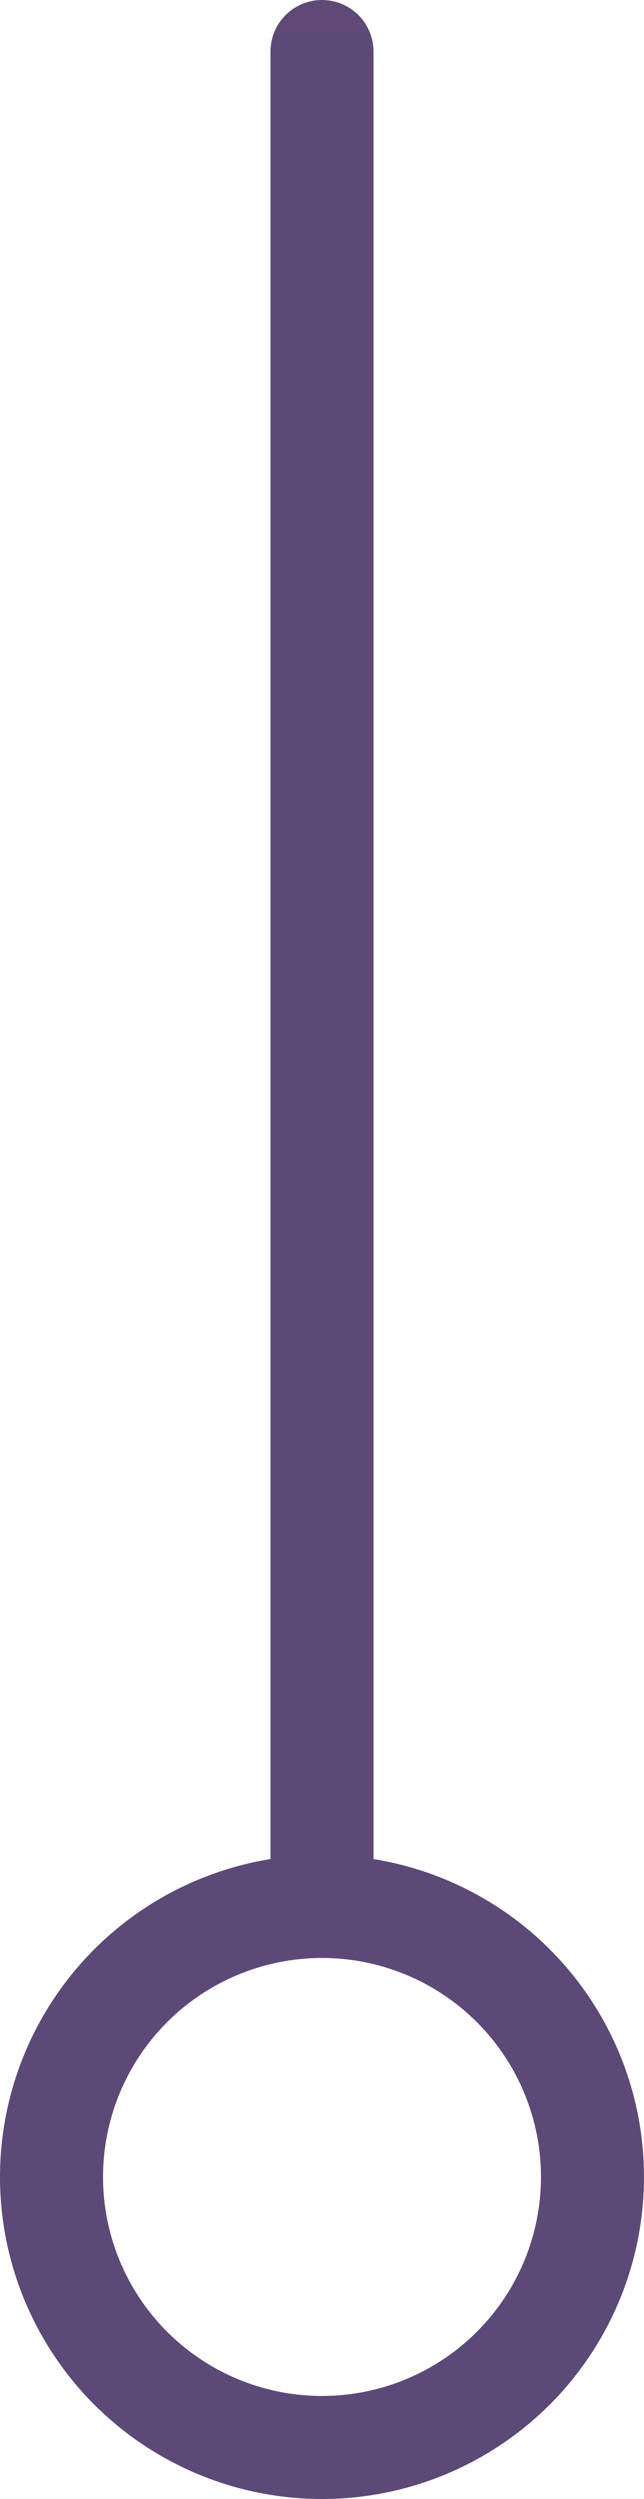
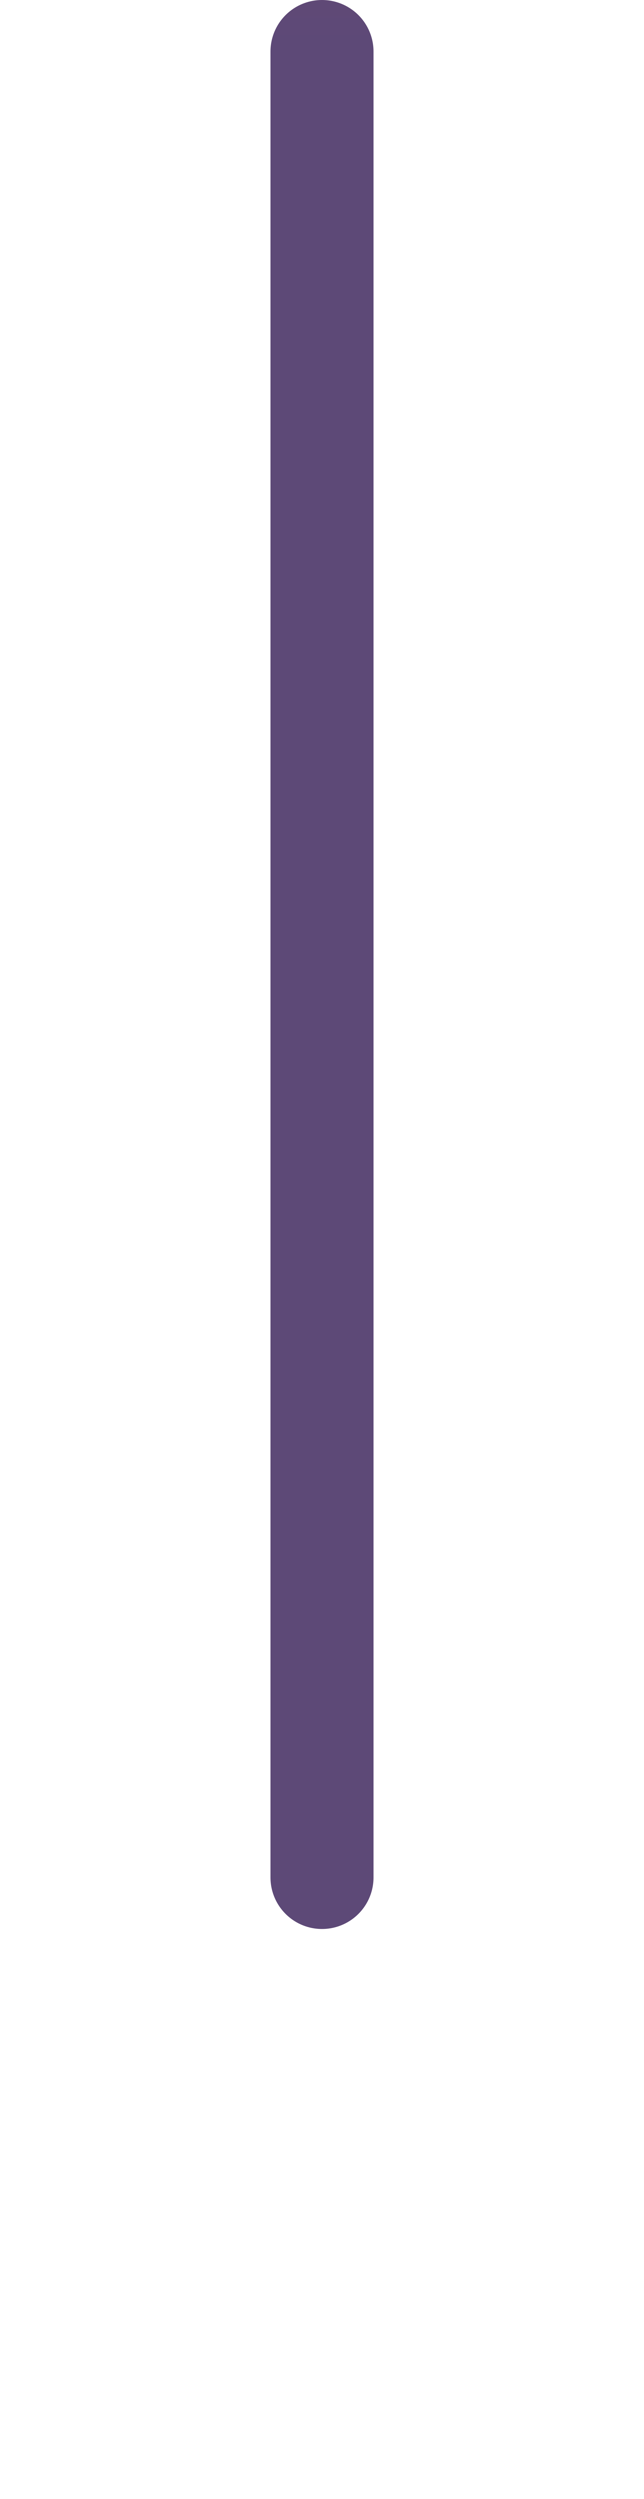
<svg xmlns="http://www.w3.org/2000/svg" id="Layer_1" data-name="Layer 1" version="1.1" viewBox="0 0 100 388">
  <defs>
    <style>
      .cls-1 {
        stroke: url(#linear-gradient);
        stroke-linecap: round;
      }

      .cls-1, .cls-2 {
        fill: none;
        stroke-width: 16px;
      }

      .cls-2 {
        stroke: #5d4977;
      }
    </style>
    <linearGradient id="linear-gradient" x1="50" y1="521.93" x2="50" y2="-517.25" gradientTransform="translate(0 -178) scale(1 -1)" gradientUnits="userSpaceOnUse">
      <stop offset="0" stop-color="#f9c30b" />
      <stop offset=".33" stop-color="#e9354c" />
      <stop offset=".68" stop-color="#5d4977" />
    </linearGradient>
  </defs>
-   <circle class="cls-2" cx="50" cy="338" r="42" />
  <path class="cls-1" d="M50,8v283.5" />
</svg>